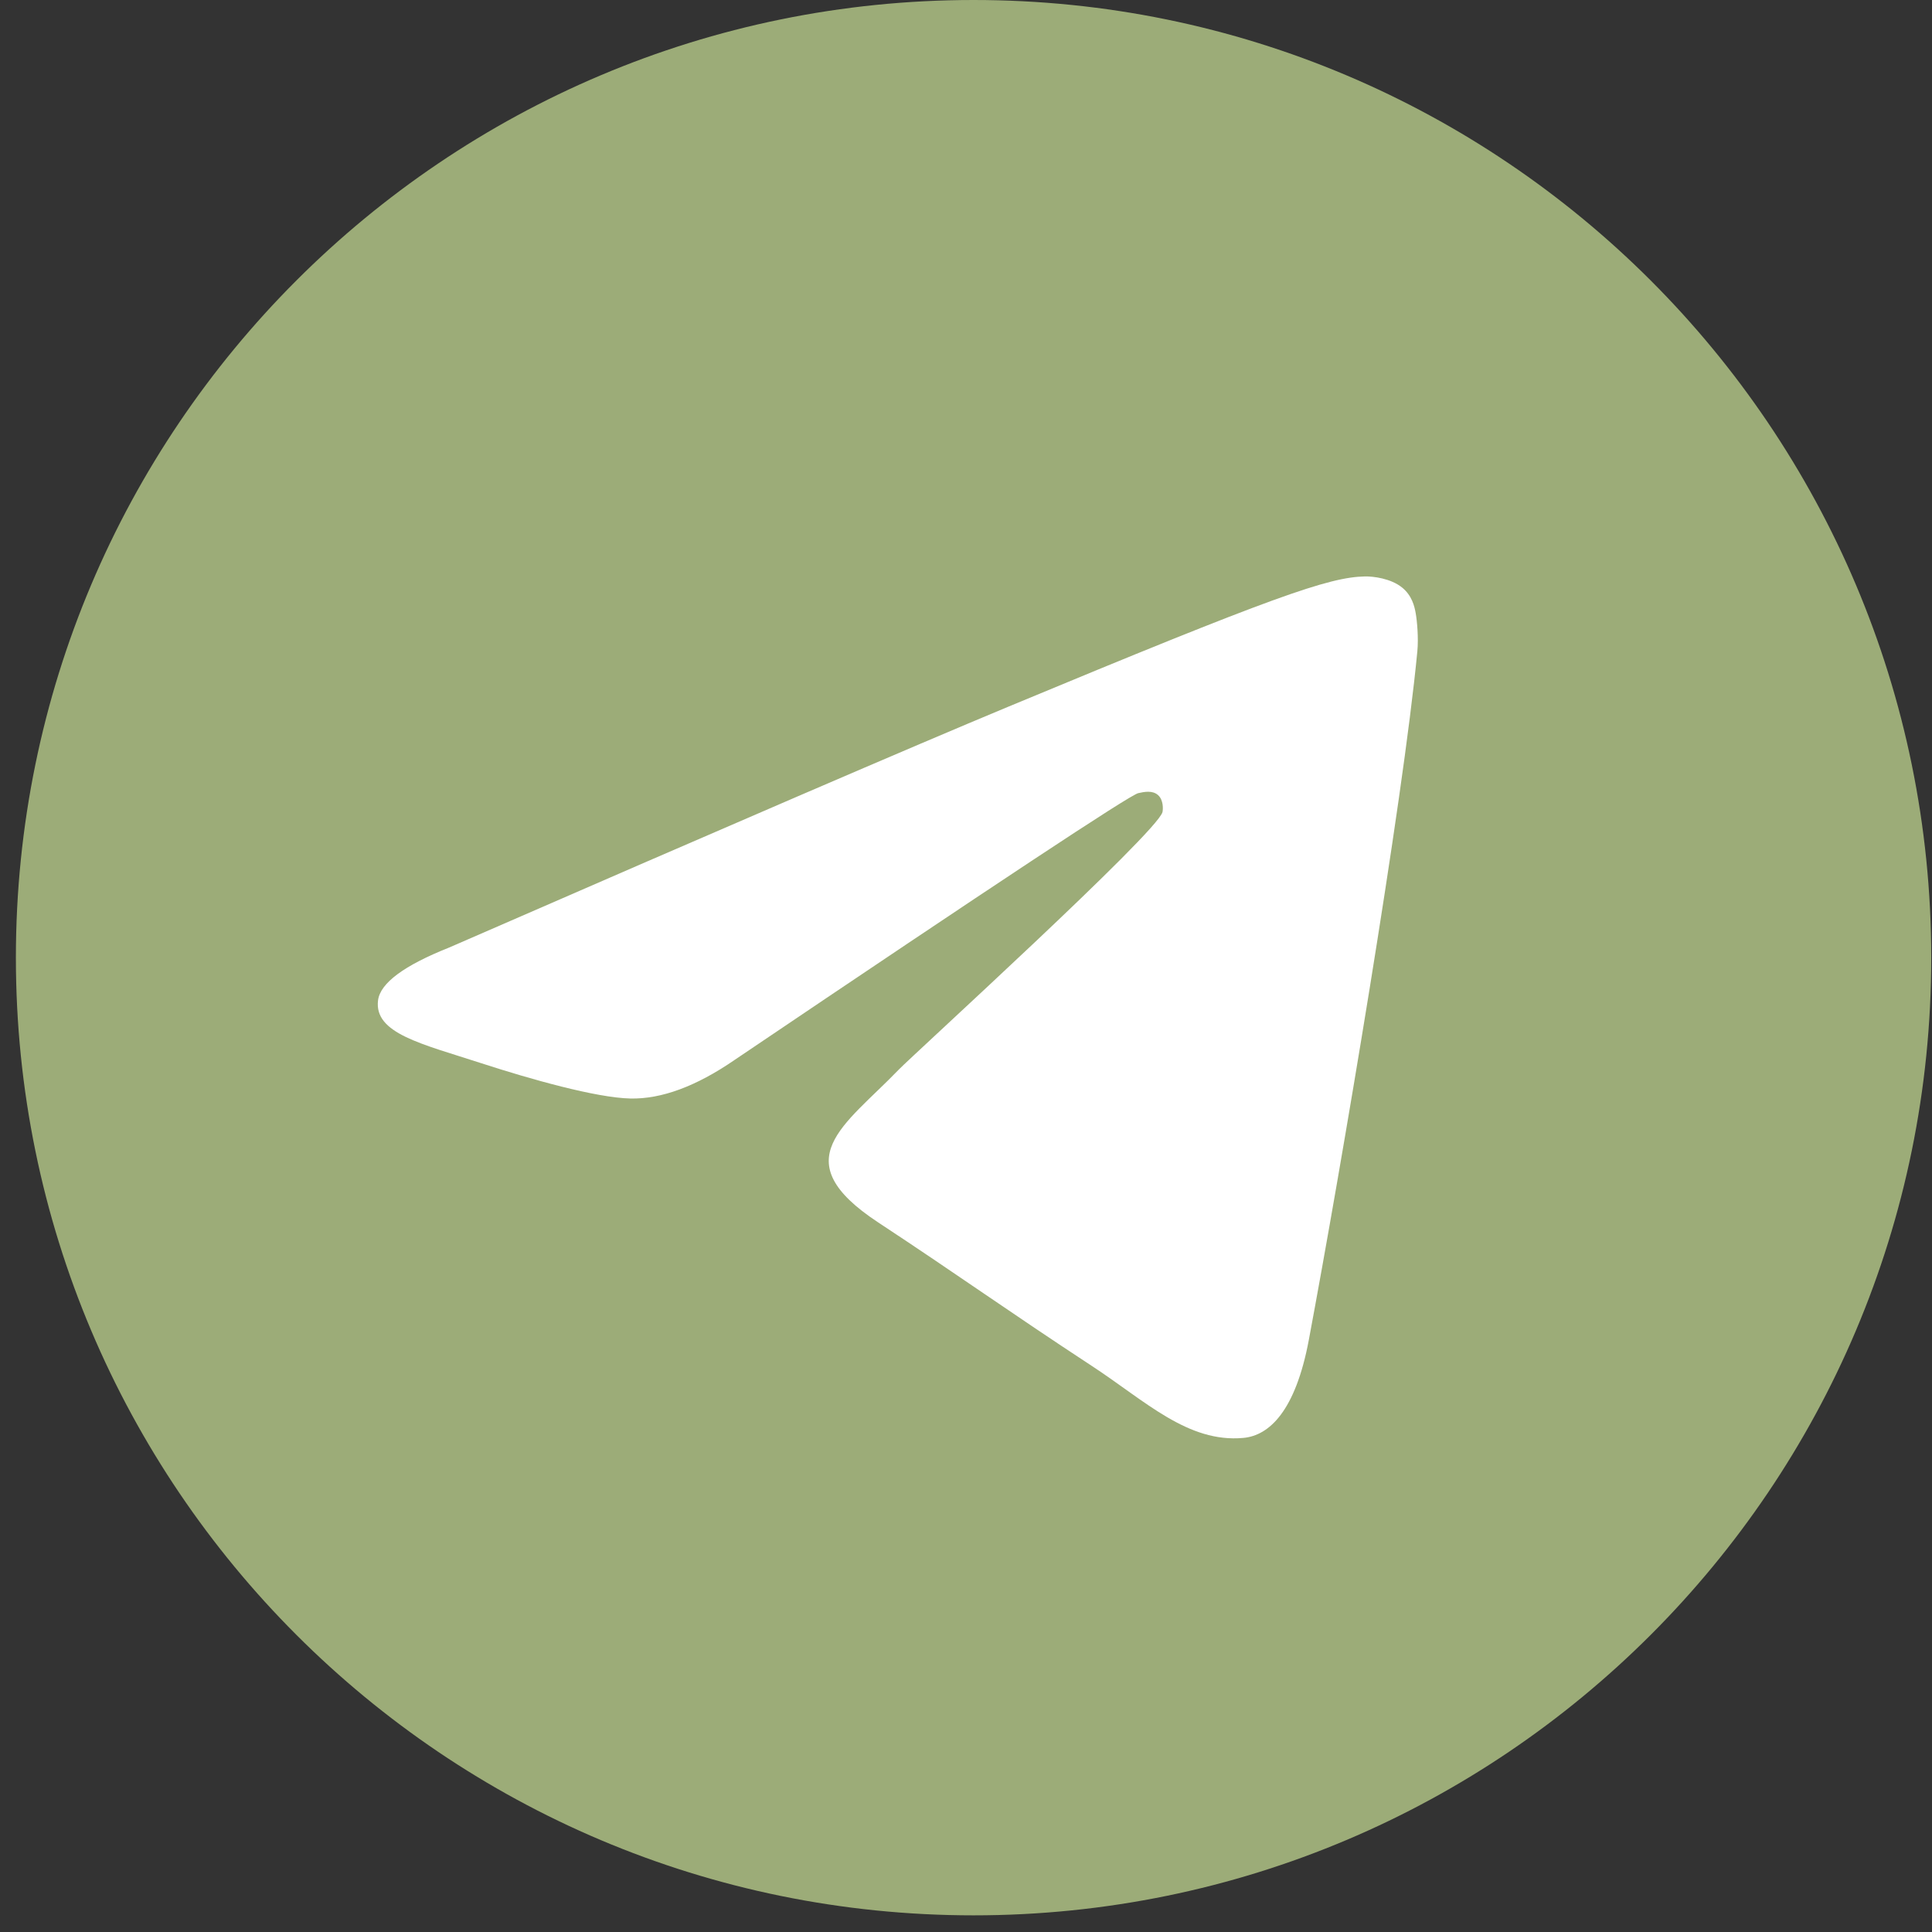
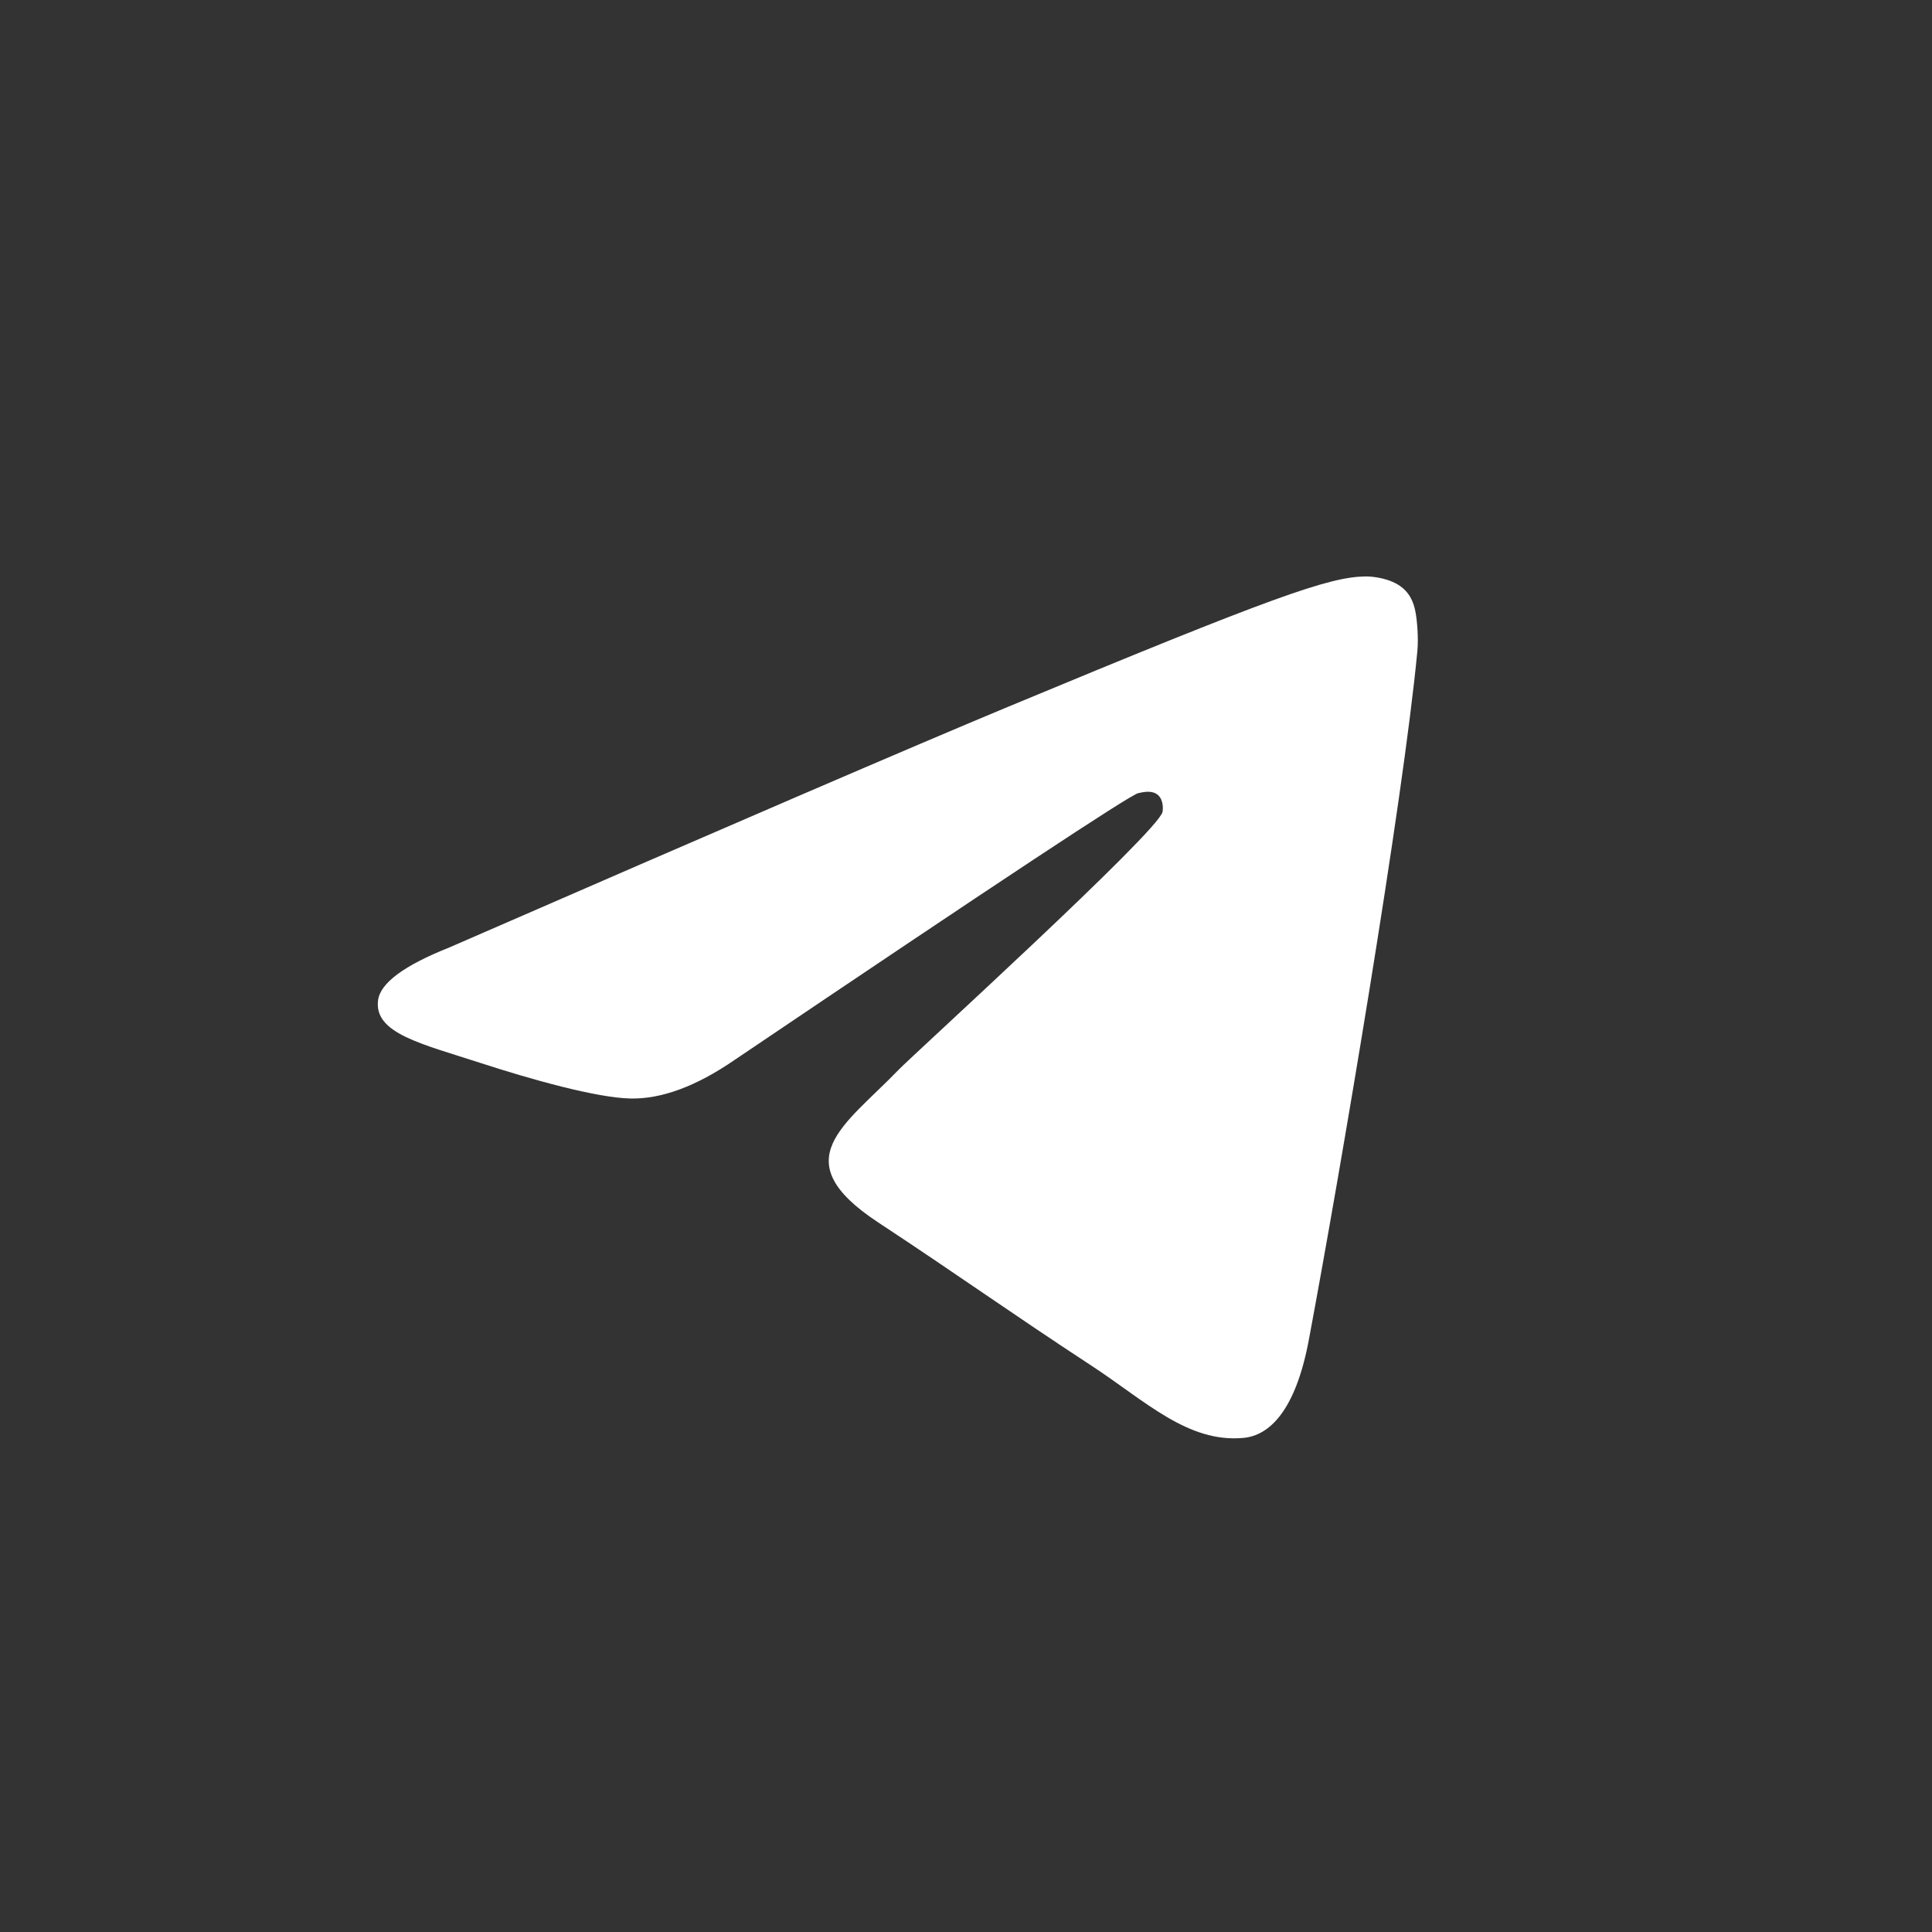
<svg xmlns="http://www.w3.org/2000/svg" width="58" height="58" viewBox="0 0 58 58" fill="none">
  <rect x="0" y="0" width="58" height="58" fill="#333333" stroke="none" />
-   <path d="M29.227 57.5C45.105 57.5 57.977 44.628 57.977 28.75C57.977 12.872 45.105 0 29.227 0C13.348 0 0.477 12.872 0.477 28.75C0.477 44.628 13.348 57.5 29.227 57.5Z" fill="#9CAC78" />
  <path fill-rule="evenodd" clip-rule="evenodd" d="M13.488 28.444C21.869 24.792 27.458 22.385 30.255 21.222C38.239 17.901 39.898 17.324 40.979 17.305C41.217 17.301 41.749 17.36 42.093 17.639C42.384 17.875 42.464 18.194 42.502 18.418C42.541 18.642 42.588 19.151 42.55 19.549C42.118 24.096 40.246 35.128 39.293 40.219C38.89 42.374 38.097 43.096 37.328 43.167C35.659 43.321 34.391 42.063 32.774 41.004C30.244 39.345 28.814 38.312 26.358 36.694C23.519 34.823 25.36 33.795 26.977 32.115C27.401 31.675 34.757 24.984 34.899 24.377C34.917 24.301 34.933 24.018 34.765 23.869C34.597 23.72 34.349 23.771 34.17 23.811C33.916 23.869 29.874 26.541 22.043 31.827C20.896 32.614 19.856 32.998 18.925 32.978C17.899 32.956 15.924 32.398 14.456 31.921C12.656 31.335 11.225 31.026 11.349 30.032C11.414 29.514 12.127 28.985 13.488 28.444Z" fill="white" />
</svg>